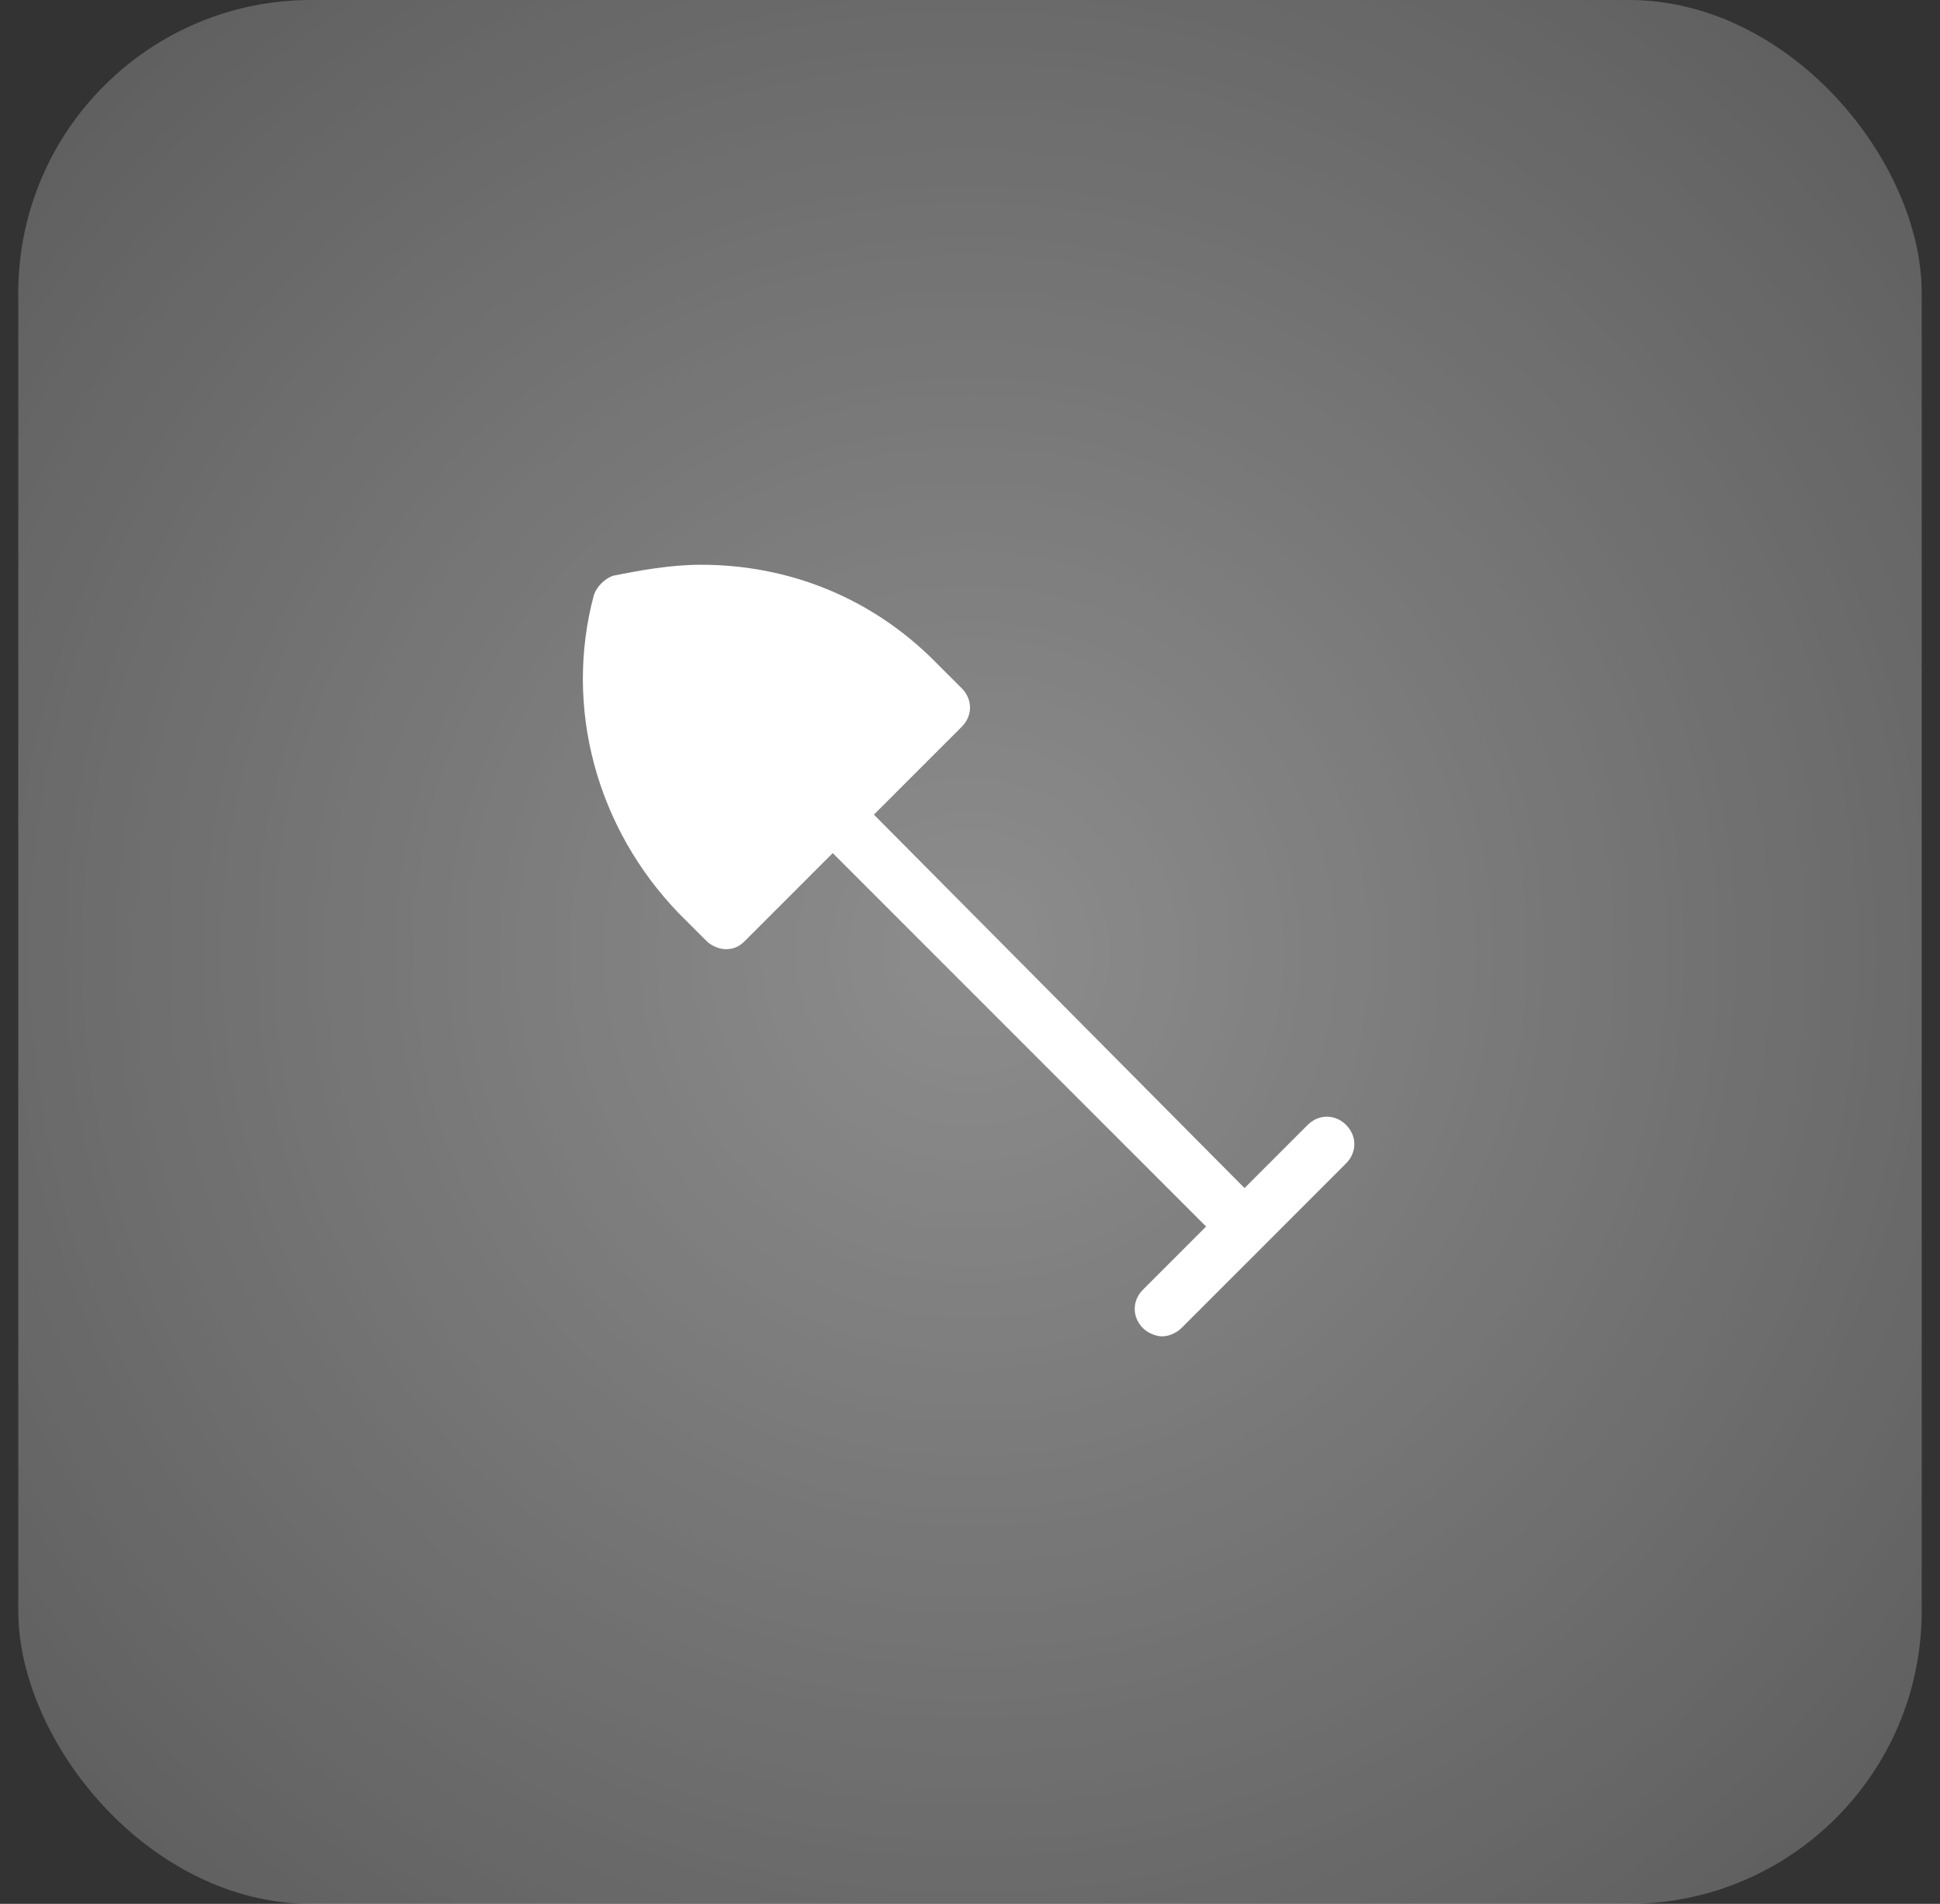
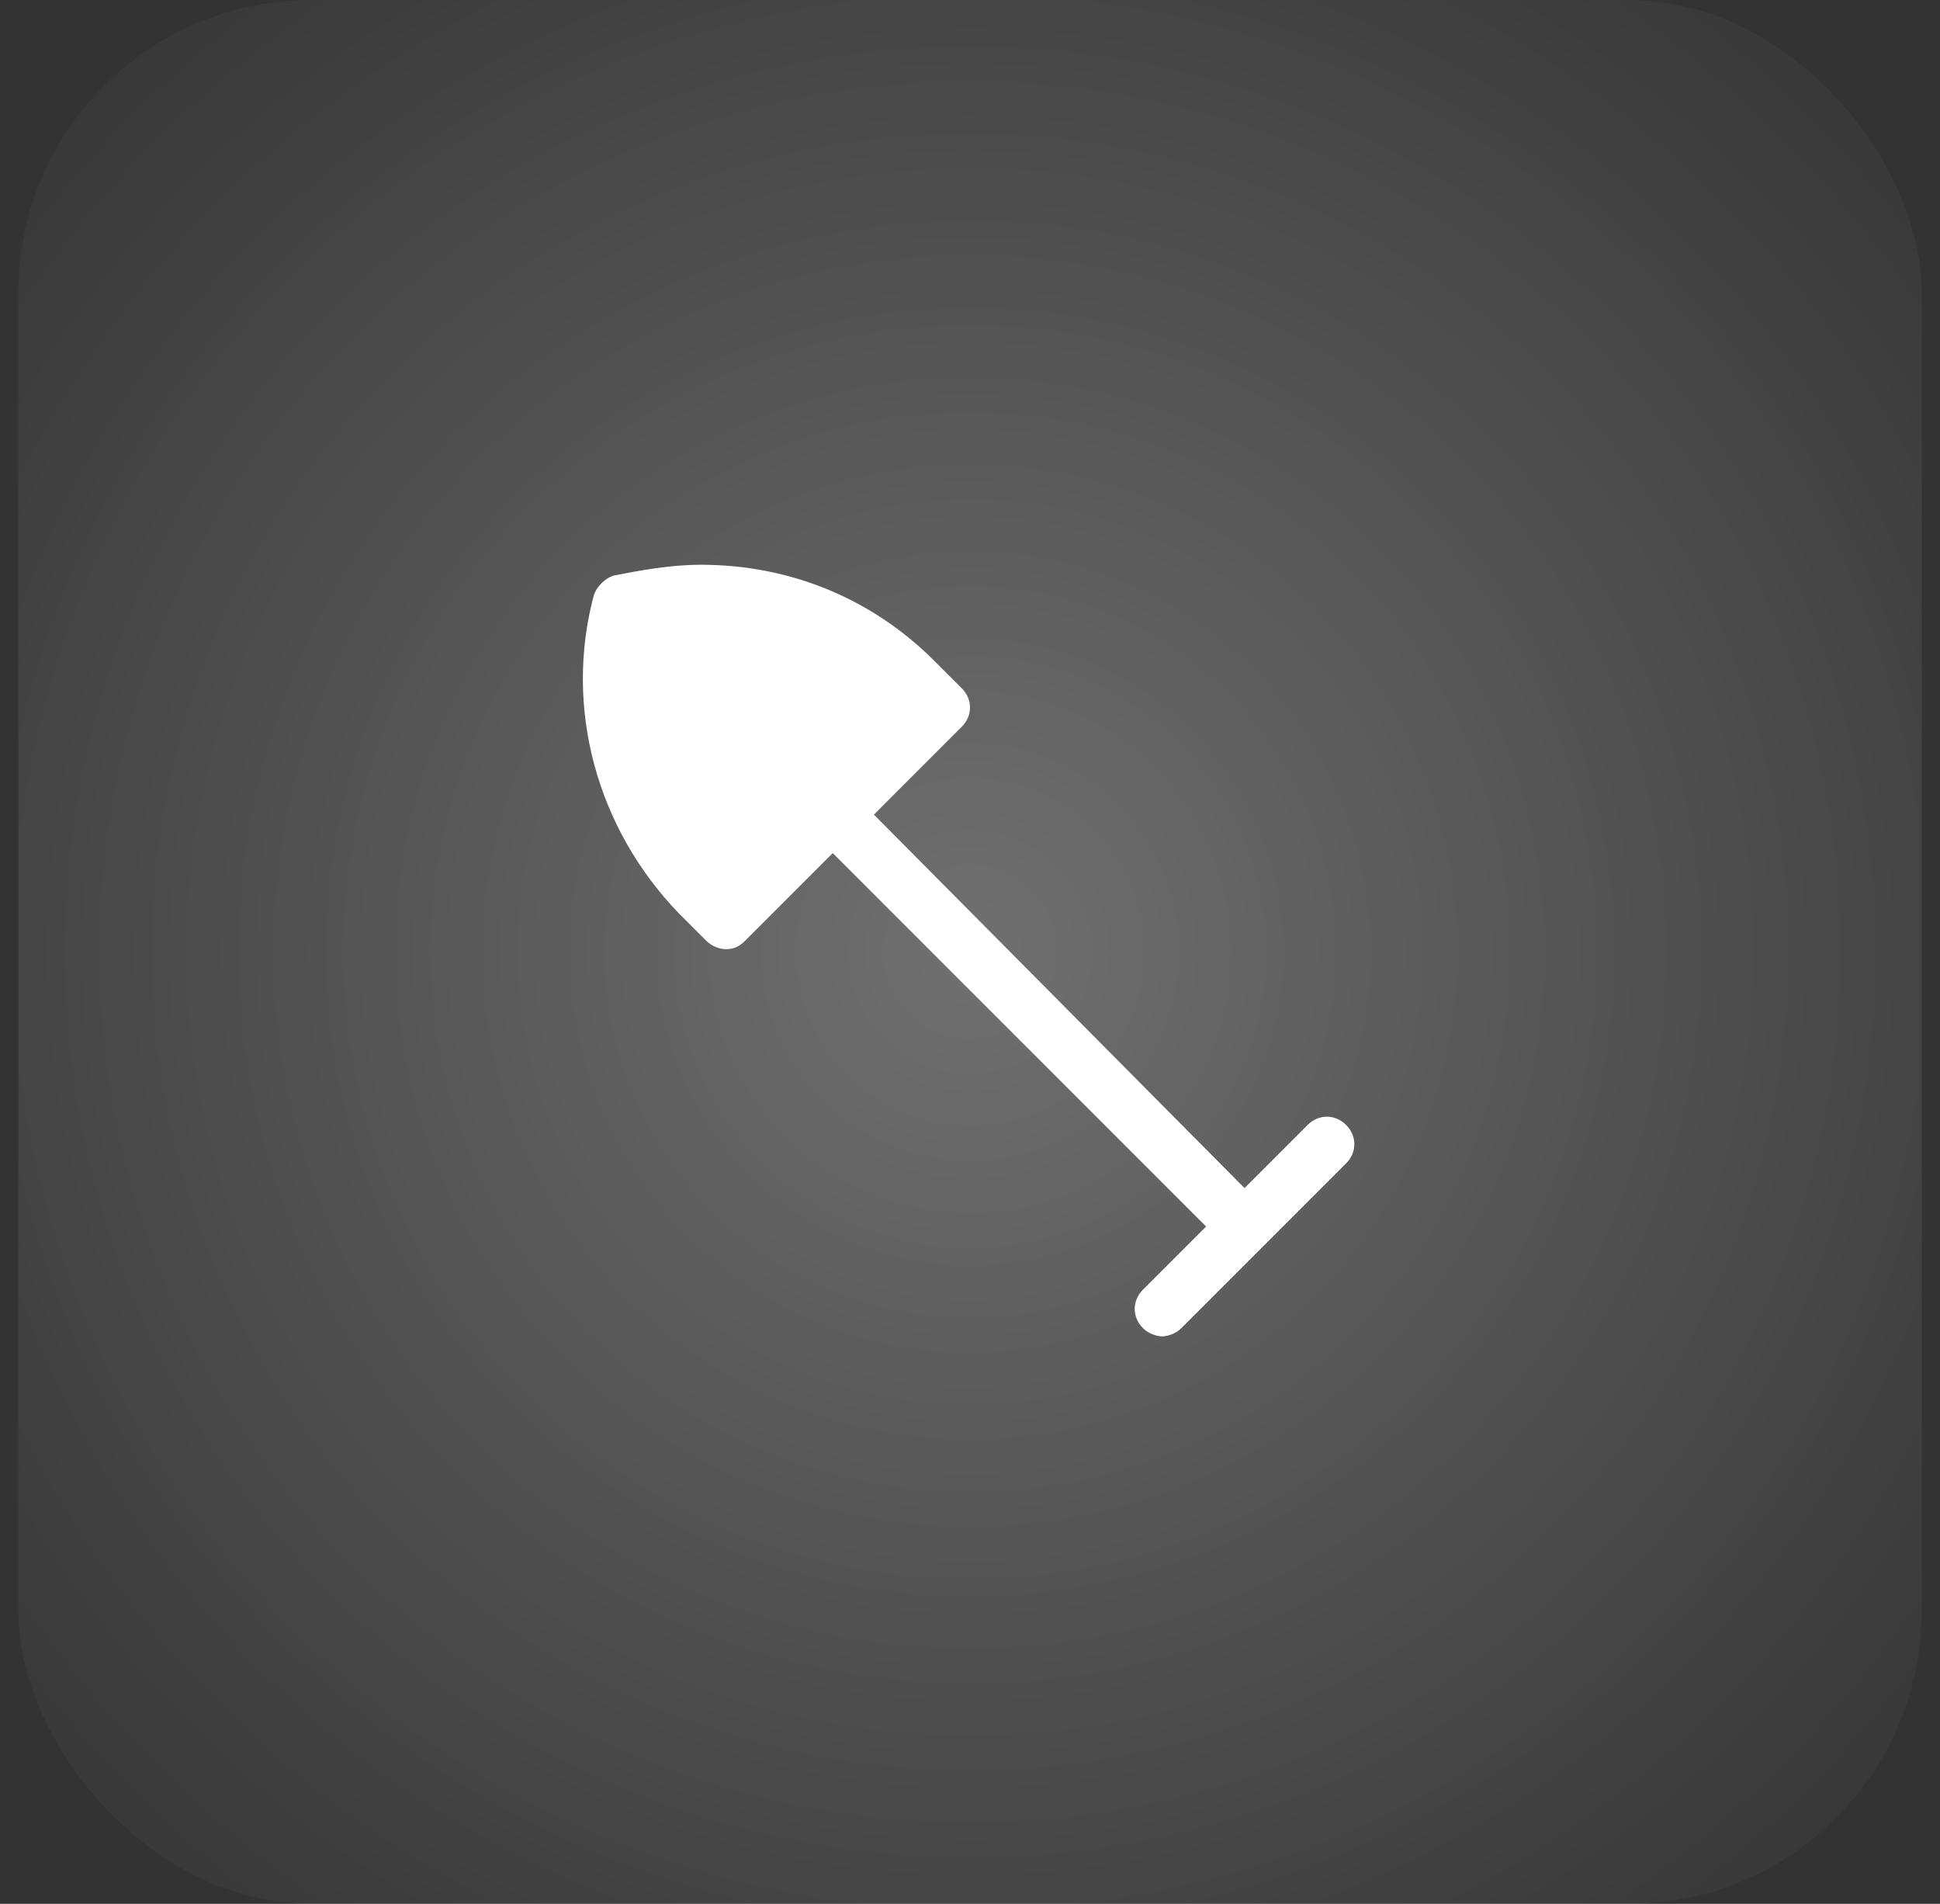
<svg xmlns="http://www.w3.org/2000/svg" width="53" height="52" viewBox="0 0 53 52" fill="none">
  <rect x="0" y="0" width="53" height="52" fill="#333333" stroke="none" />
-   <rect x="0.5" width="52" height="52" rx="8" fill="white" fill-opacity="0.2" />
  <rect x="0.5" width="52" height="52" rx="8" fill="url(#paint0_radial_214_1240)" />
  <path d="M35.725 30.725L34 32.45L23.875 22.25L26.275 19.85C26.575 19.55 26.575 19.1 26.275 18.8L25.525 18.05C23.8 16.325 21.55 15.425 19.15 15.425C18.325 15.425 17.5 15.575 16.75 15.725C16.525 15.8 16.3 16.025 16.225 16.25C15.4 19.325 16.3 22.625 18.55 24.95L19.3 25.7C19.45 25.85 19.675 25.925 19.825 25.925C20.05 25.925 20.2 25.85 20.35 25.7L22.75 23.3L32.95 33.5L31.225 35.225C30.925 35.525 30.925 35.975 31.225 36.275C31.375 36.425 31.6 36.5 31.75 36.5C31.9 36.5 32.125 36.425 32.275 36.275L34.525 34.025L36.775 31.775C37.075 31.475 37.075 31.025 36.775 30.725C36.475 30.425 36.025 30.425 35.725 30.725Z" fill="white" />
  <defs>
    <radialGradient id="paint0_radial_214_1240" cx="0" cy="0" r="1" gradientUnits="userSpaceOnUse" gradientTransform="translate(26.5 26) rotate(45) scale(36.77)">
      <stop stop-color="white" stop-opacity="0.3" />
      <stop offset="1" stop-color="white" stop-opacity="0" />
    </radialGradient>
  </defs>
</svg>